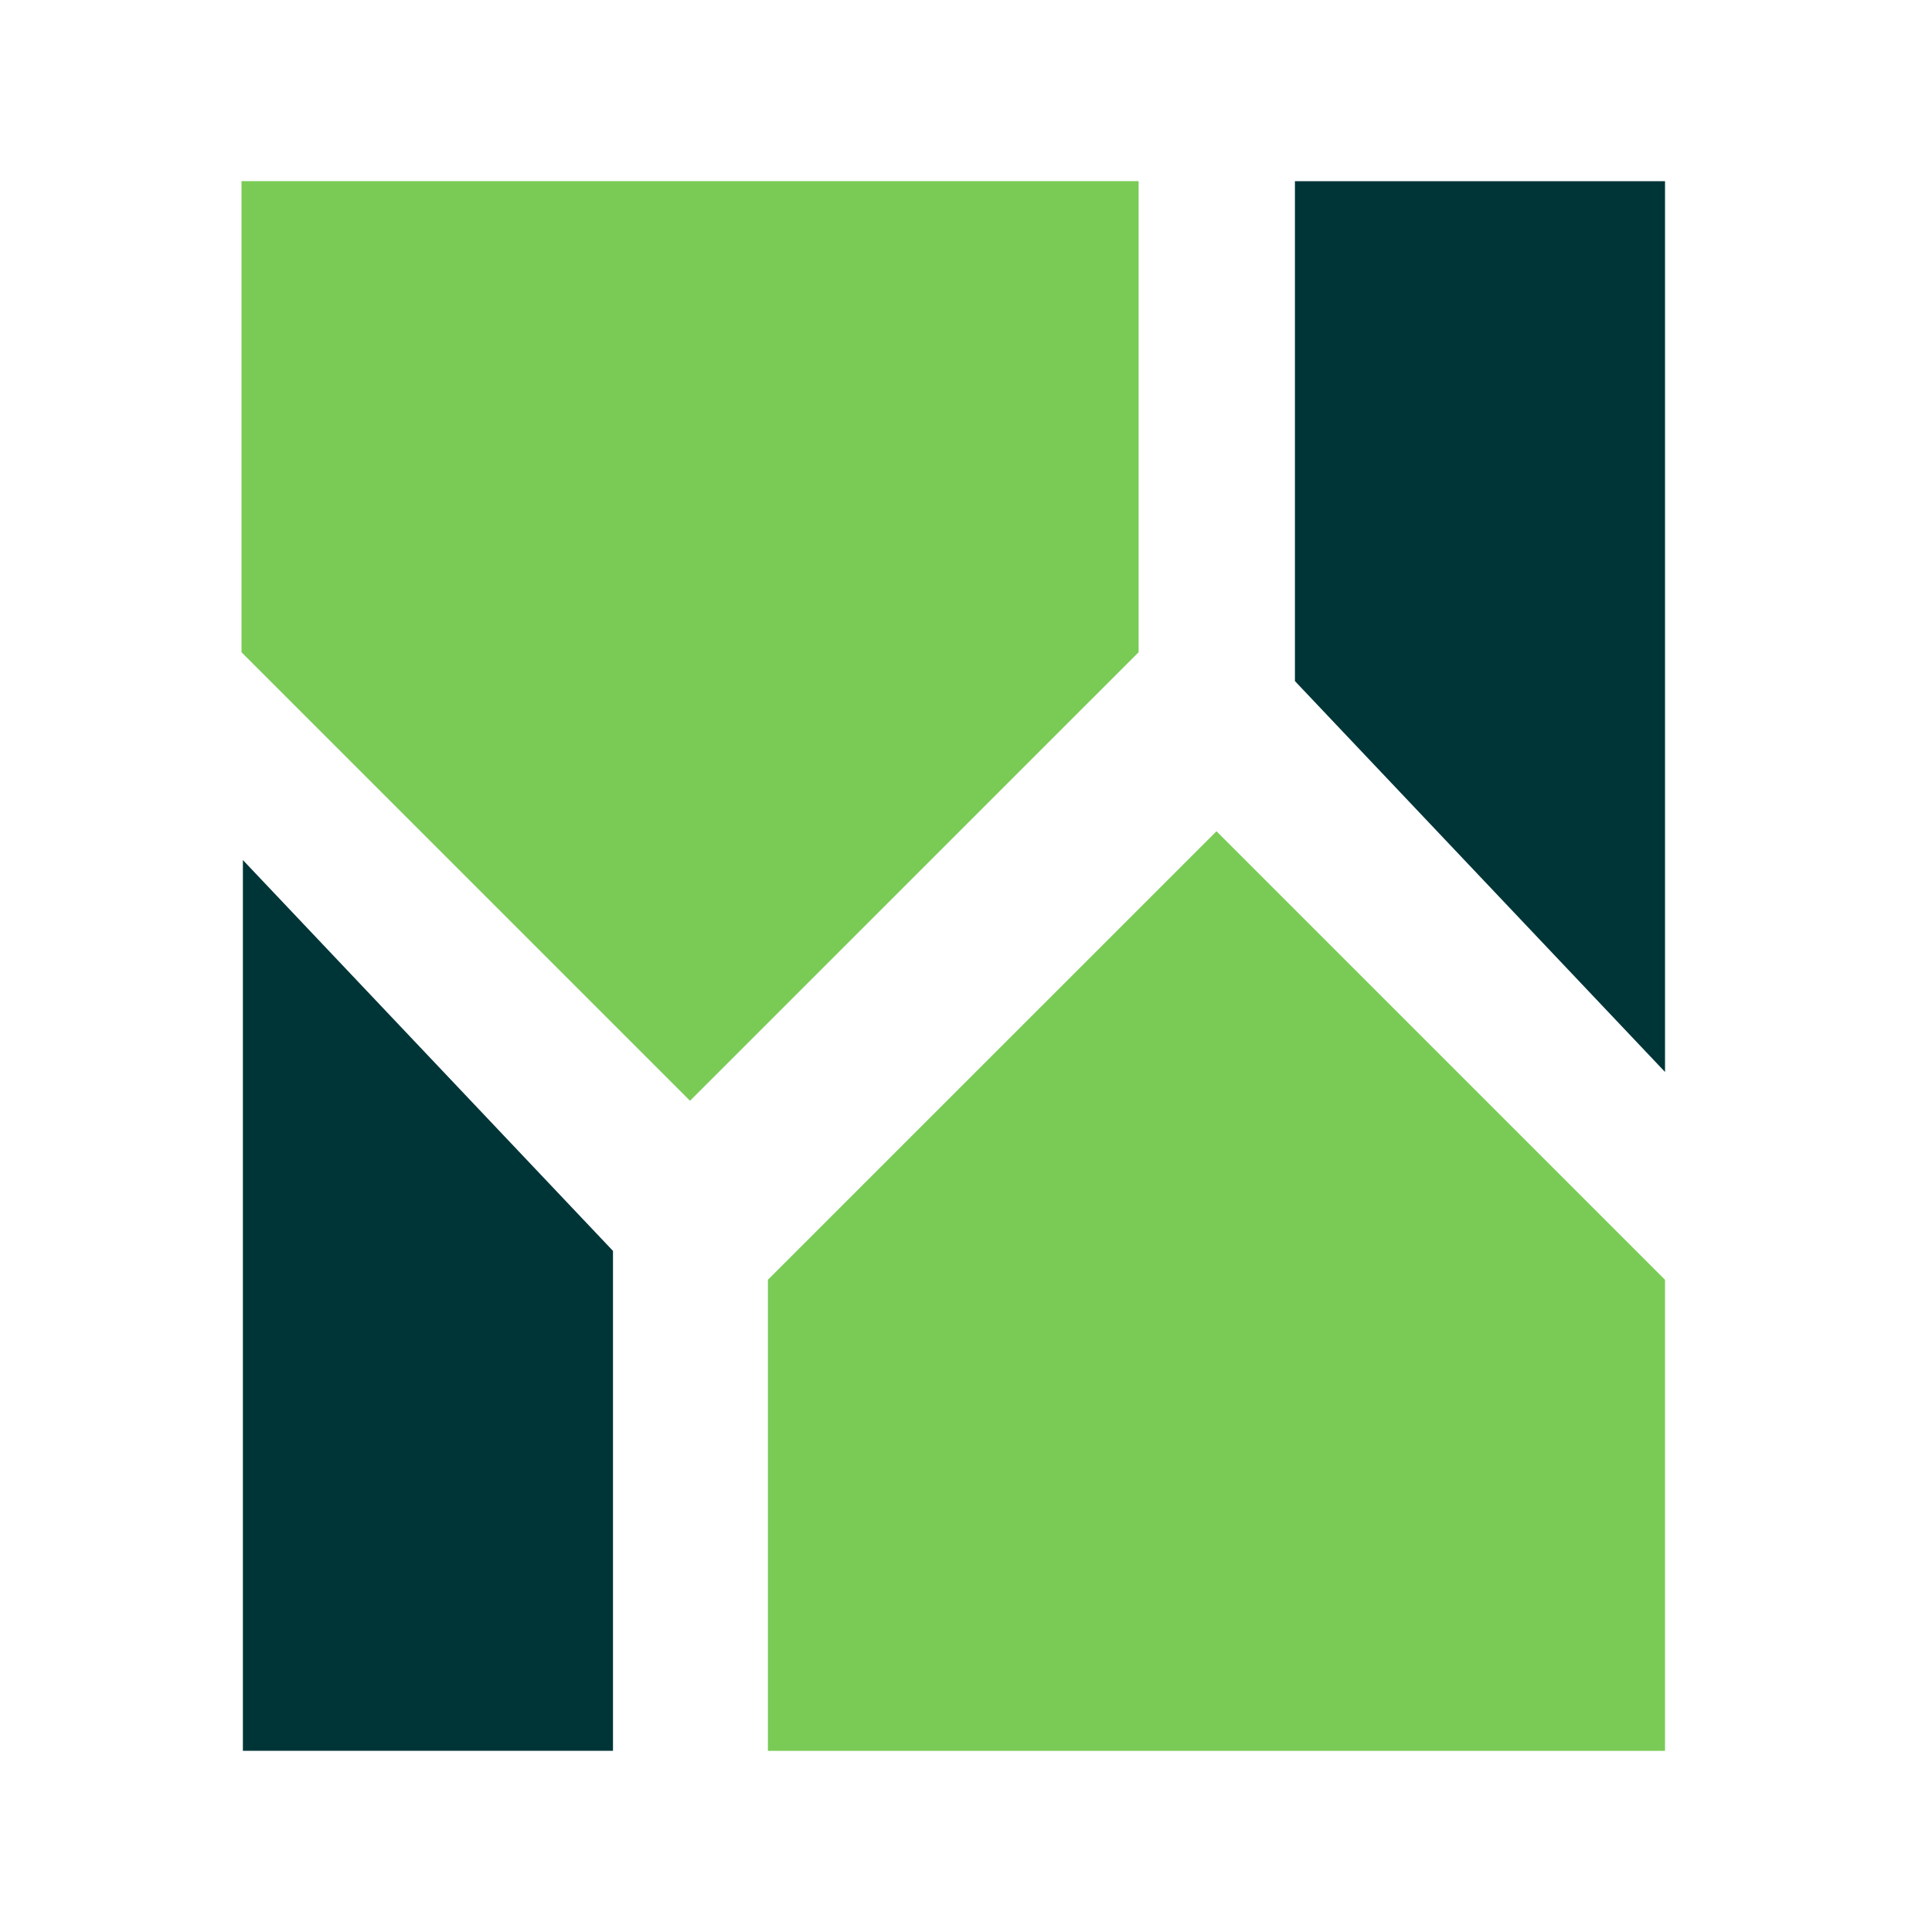
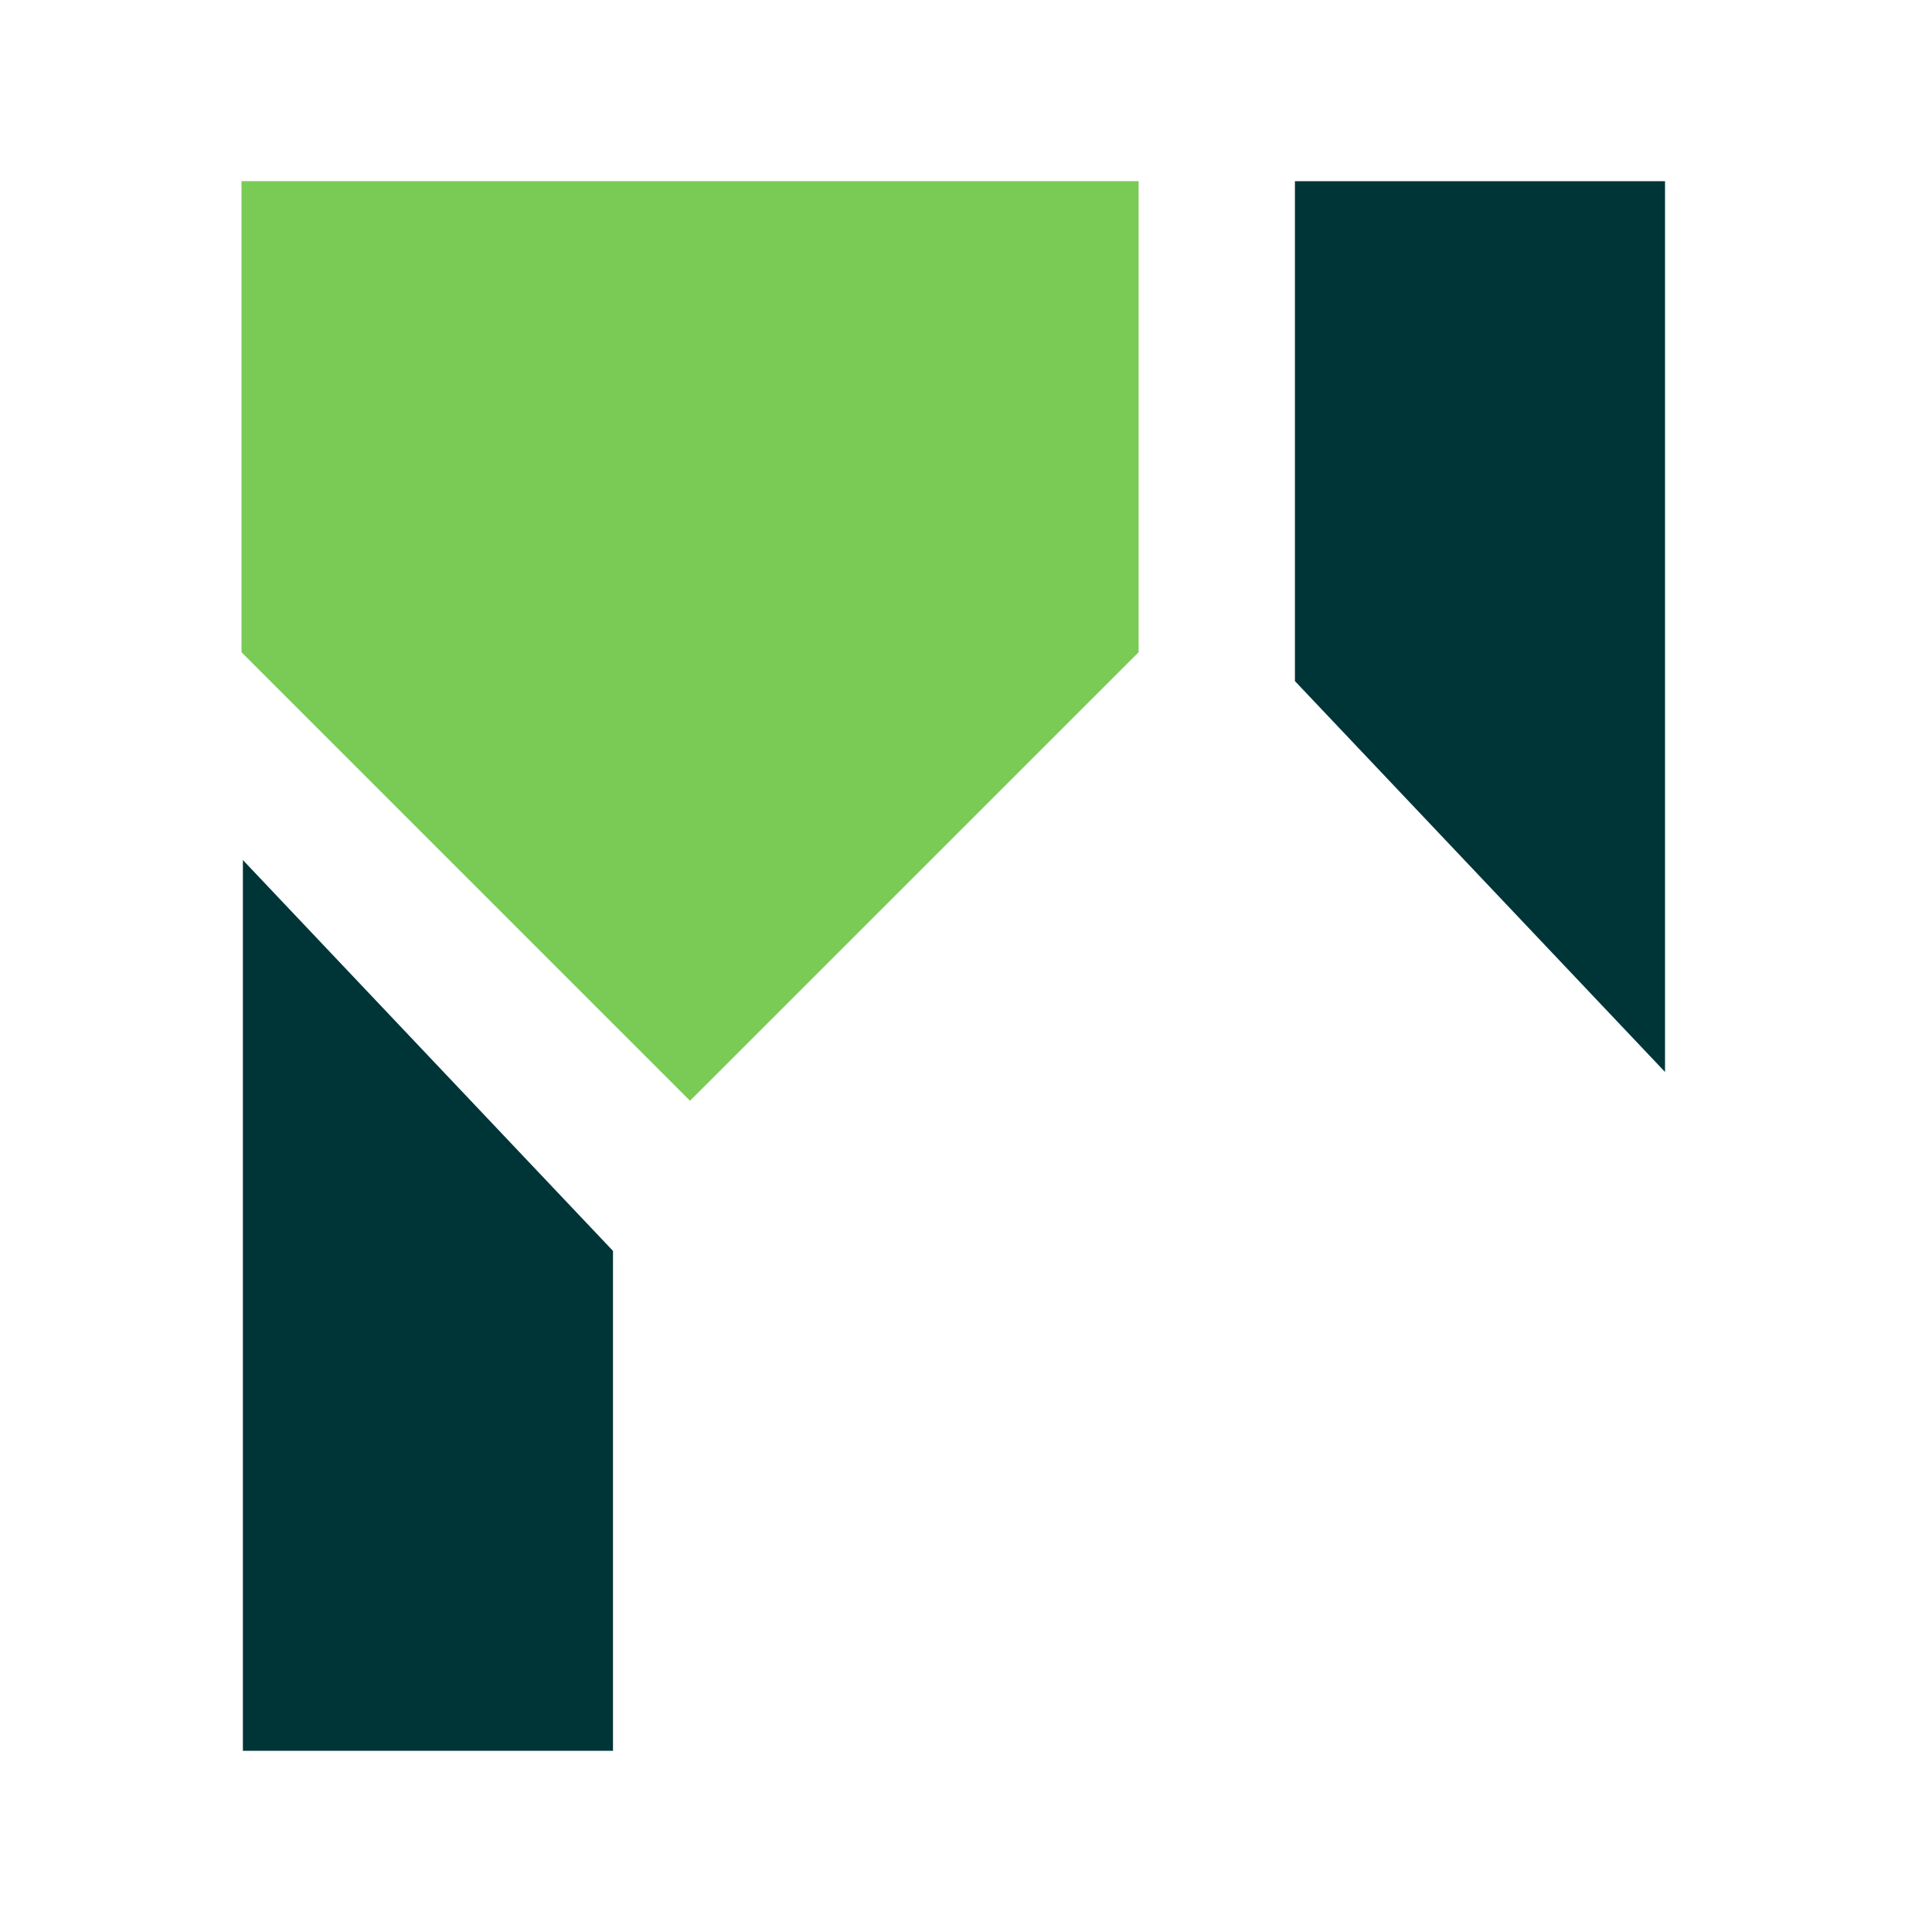
<svg xmlns="http://www.w3.org/2000/svg" width="32" height="32" viewBox="0 0 32 32" fill="none">
  <rect width="32" height="32" fill="white" />
  <path d="M4.023 28.999V14.245L10.153 20.719V28.999H4.023Z" fill="#003538" />
  <path d="M27.578 3.001L27.578 17.755L21.448 11.281L21.448 3.001L27.578 3.001Z" fill="#003538" />
  <path d="M18.859 10.803V3H4V10.803L11.429 18.232L18.859 10.803Z" fill="#7ACB56" />
-   <path d="M12.719 21.197L12.719 29L27.578 29L27.578 21.197L20.149 13.768L12.719 21.197Z" fill="#7ACB56" />
</svg>